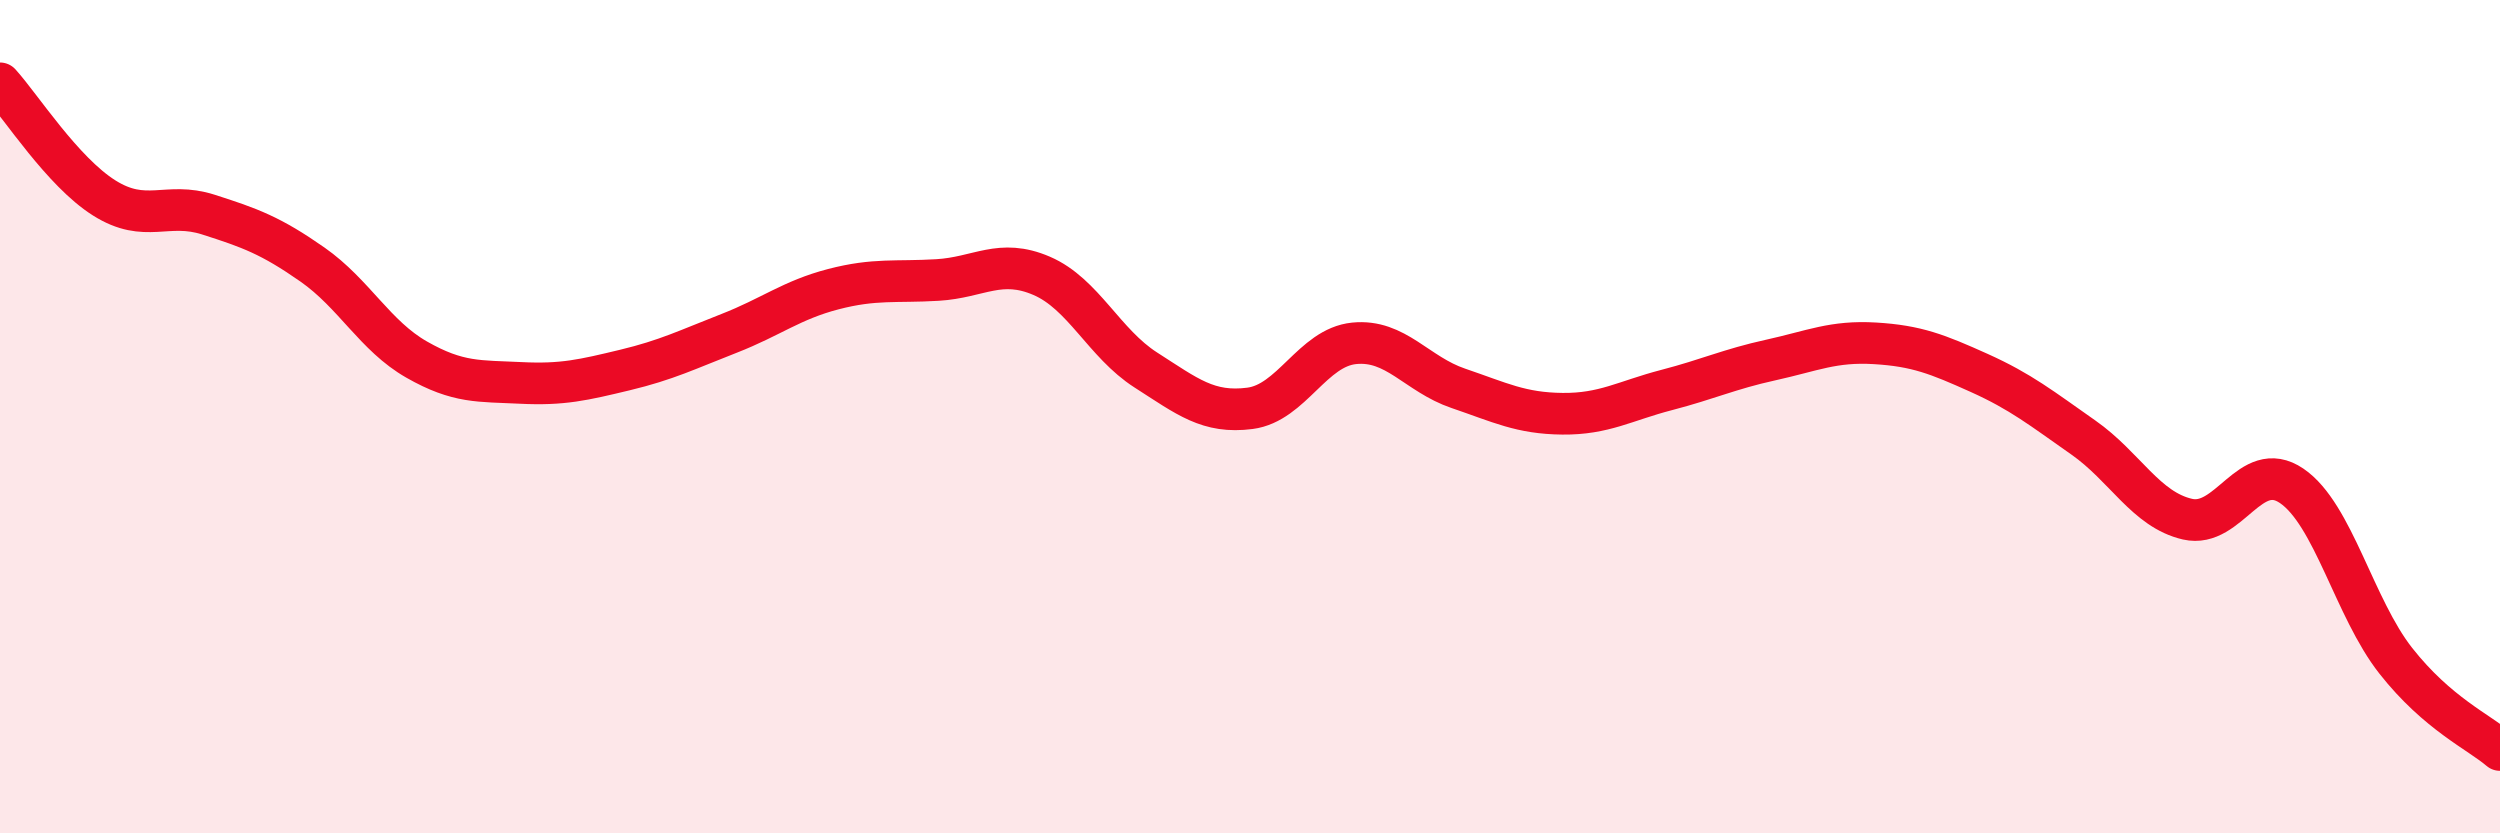
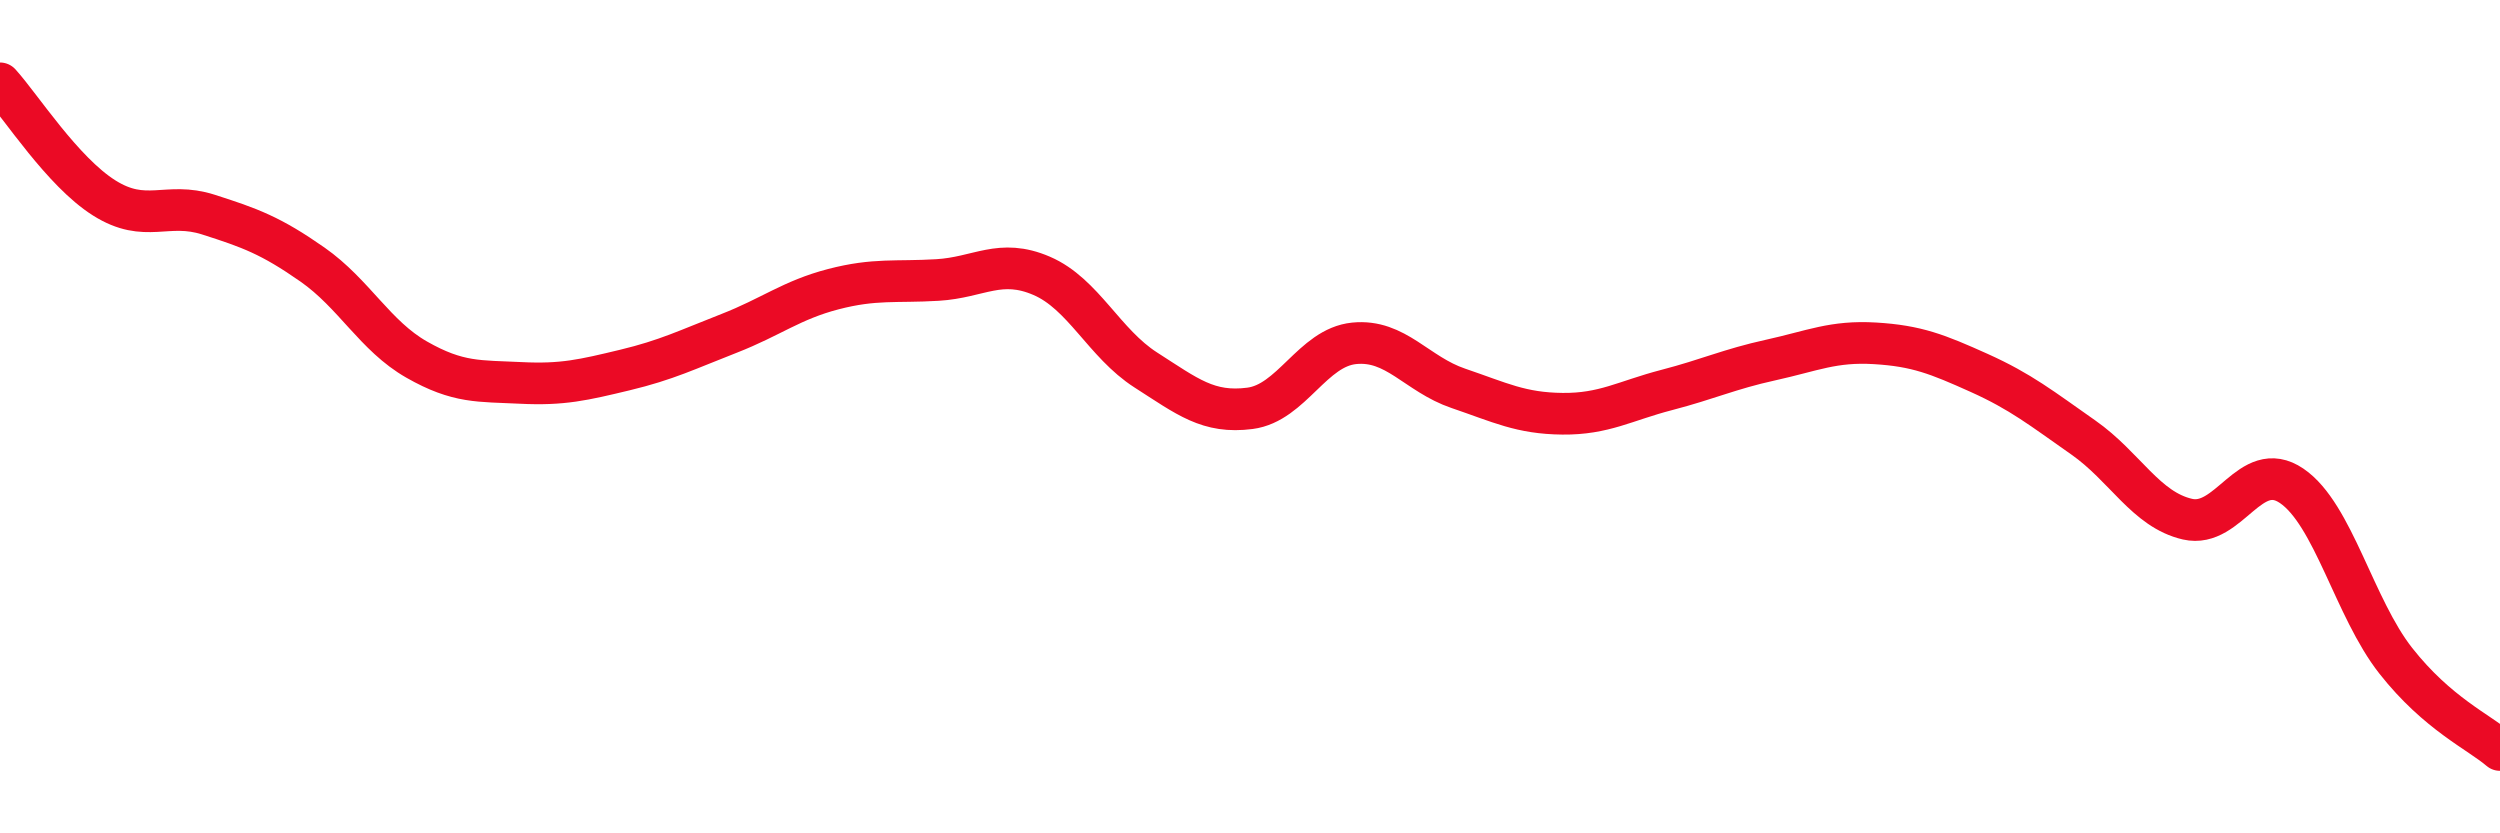
<svg xmlns="http://www.w3.org/2000/svg" width="60" height="20" viewBox="0 0 60 20">
-   <path d="M 0,2 C 0.5,2.55 1.5,4.12 2.5,4.75 C 3.5,5.38 4,4.83 5,5.15 C 6,5.47 6.5,5.65 7.5,6.35 C 8.5,7.05 9,8.06 10,8.63 C 11,9.2 11.5,9.14 12.5,9.19 C 13.5,9.24 14,9.12 15,8.88 C 16,8.64 16.5,8.39 17.5,8 C 18.5,7.61 19,7.2 20,6.94 C 21,6.68 21.5,6.78 22.5,6.72 C 23.5,6.66 24,6.19 25,6.62 C 26,7.05 26.5,8.24 27.5,8.88 C 28.5,9.52 29,9.93 30,9.8 C 31,9.67 31.5,8.34 32.5,8.24 C 33.5,8.14 34,8.98 35,9.32 C 36,9.66 36.5,9.92 37.5,9.93 C 38.5,9.94 39,9.62 40,9.36 C 41,9.1 41.5,8.86 42.5,8.64 C 43.5,8.42 44,8.18 45,8.24 C 46,8.3 46.5,8.5 47.5,8.95 C 48.5,9.4 49,9.8 50,10.5 C 51,11.2 51.5,12.23 52.5,12.46 C 53.5,12.69 54,10.98 55,11.66 C 56,12.34 56.5,14.59 57.5,15.86 C 58.5,17.13 59.5,17.57 60,18L60 20L0 20Z" fill="#EB0A25" opacity="0.1" stroke-linecap="round" stroke-linejoin="round" />
  <path d="M 0,2 C 0.5,2.55 1.5,4.12 2.5,4.75 C 3.5,5.38 4,4.83 5,5.15 C 6,5.47 6.5,5.65 7.5,6.35 C 8.5,7.05 9,8.06 10,8.63 C 11,9.2 11.5,9.14 12.5,9.19 C 13.5,9.24 14,9.12 15,8.88 C 16,8.64 16.5,8.39 17.5,8 C 18.5,7.61 19,7.2 20,6.94 C 21,6.68 21.5,6.78 22.5,6.72 C 23.5,6.66 24,6.19 25,6.62 C 26,7.05 26.5,8.24 27.5,8.88 C 28.5,9.52 29,9.93 30,9.8 C 31,9.67 31.5,8.34 32.5,8.24 C 33.5,8.14 34,8.98 35,9.32 C 36,9.66 36.5,9.92 37.5,9.93 C 38.5,9.94 39,9.62 40,9.36 C 41,9.1 41.5,8.86 42.5,8.64 C 43.5,8.42 44,8.18 45,8.24 C 46,8.3 46.5,8.5 47.5,8.95 C 48.5,9.4 49,9.8 50,10.5 C 51,11.2 51.5,12.23 52.5,12.46 C 53.5,12.69 54,10.98 55,11.66 C 56,12.34 56.5,14.59 57.5,15.86 C 58.5,17.13 59.5,17.57 60,18" stroke="#EB0A25" stroke-width="1" fill="none" stroke-linecap="round" stroke-linejoin="round" />
</svg>